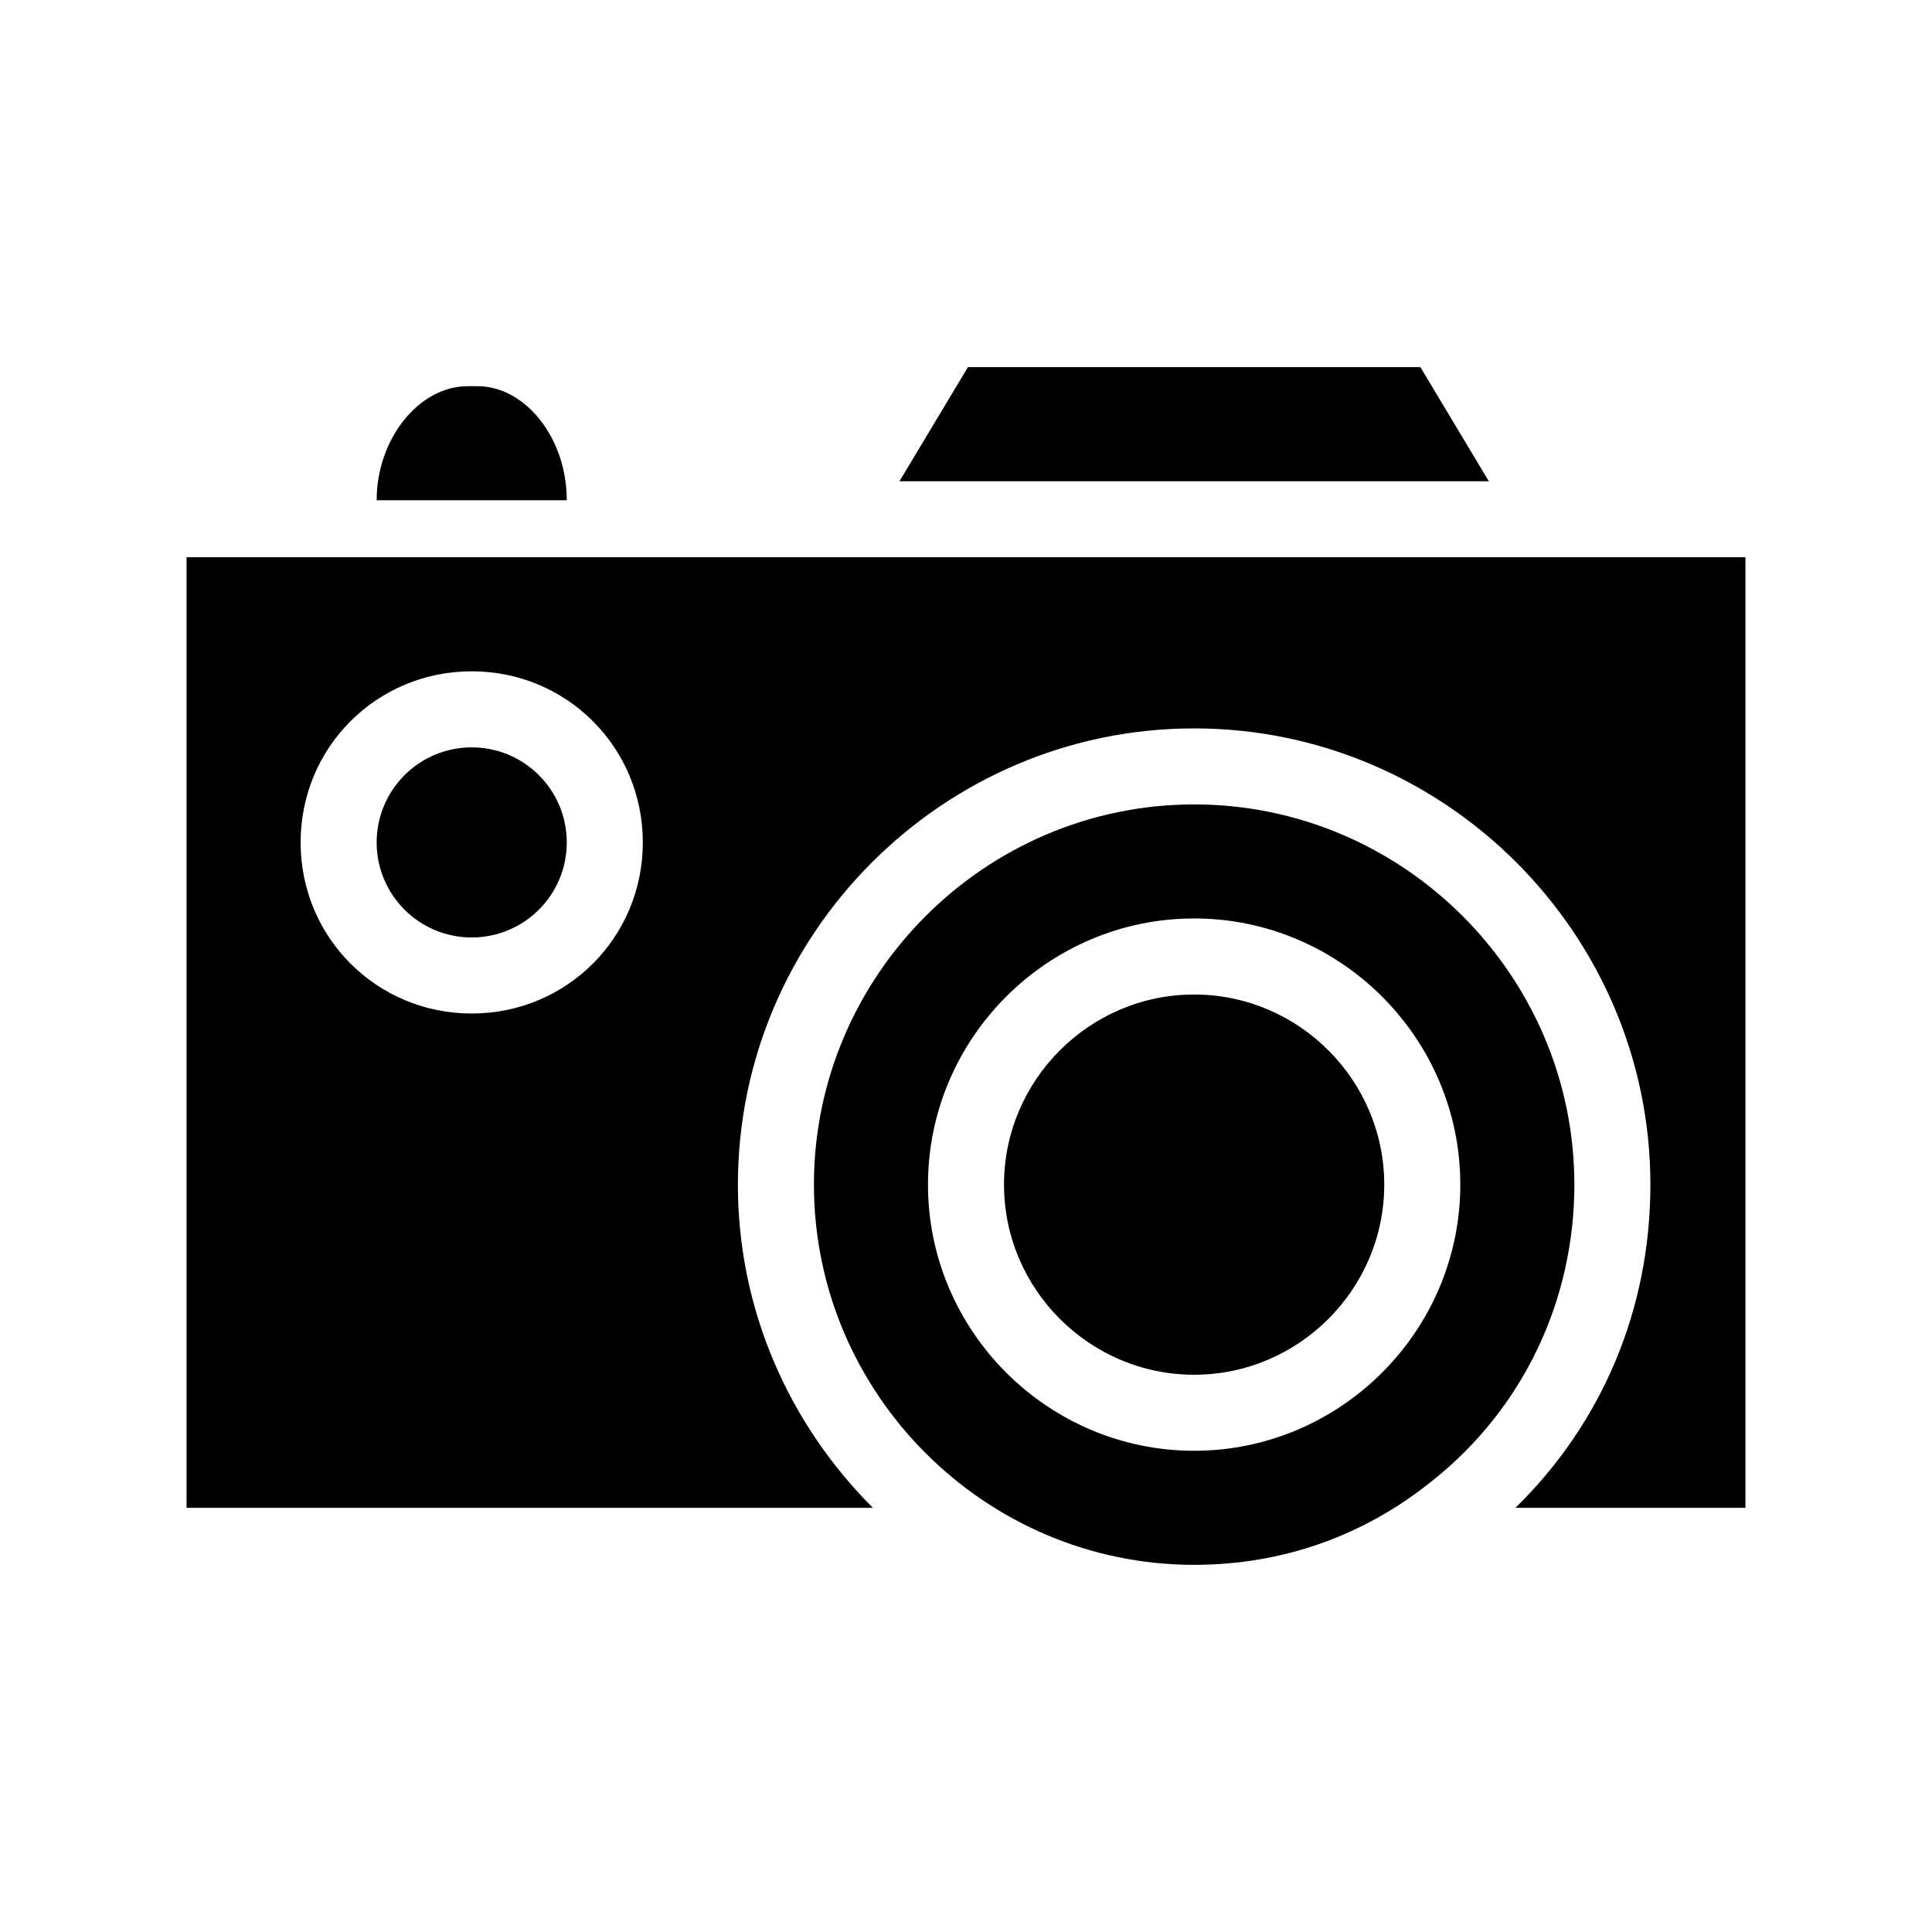
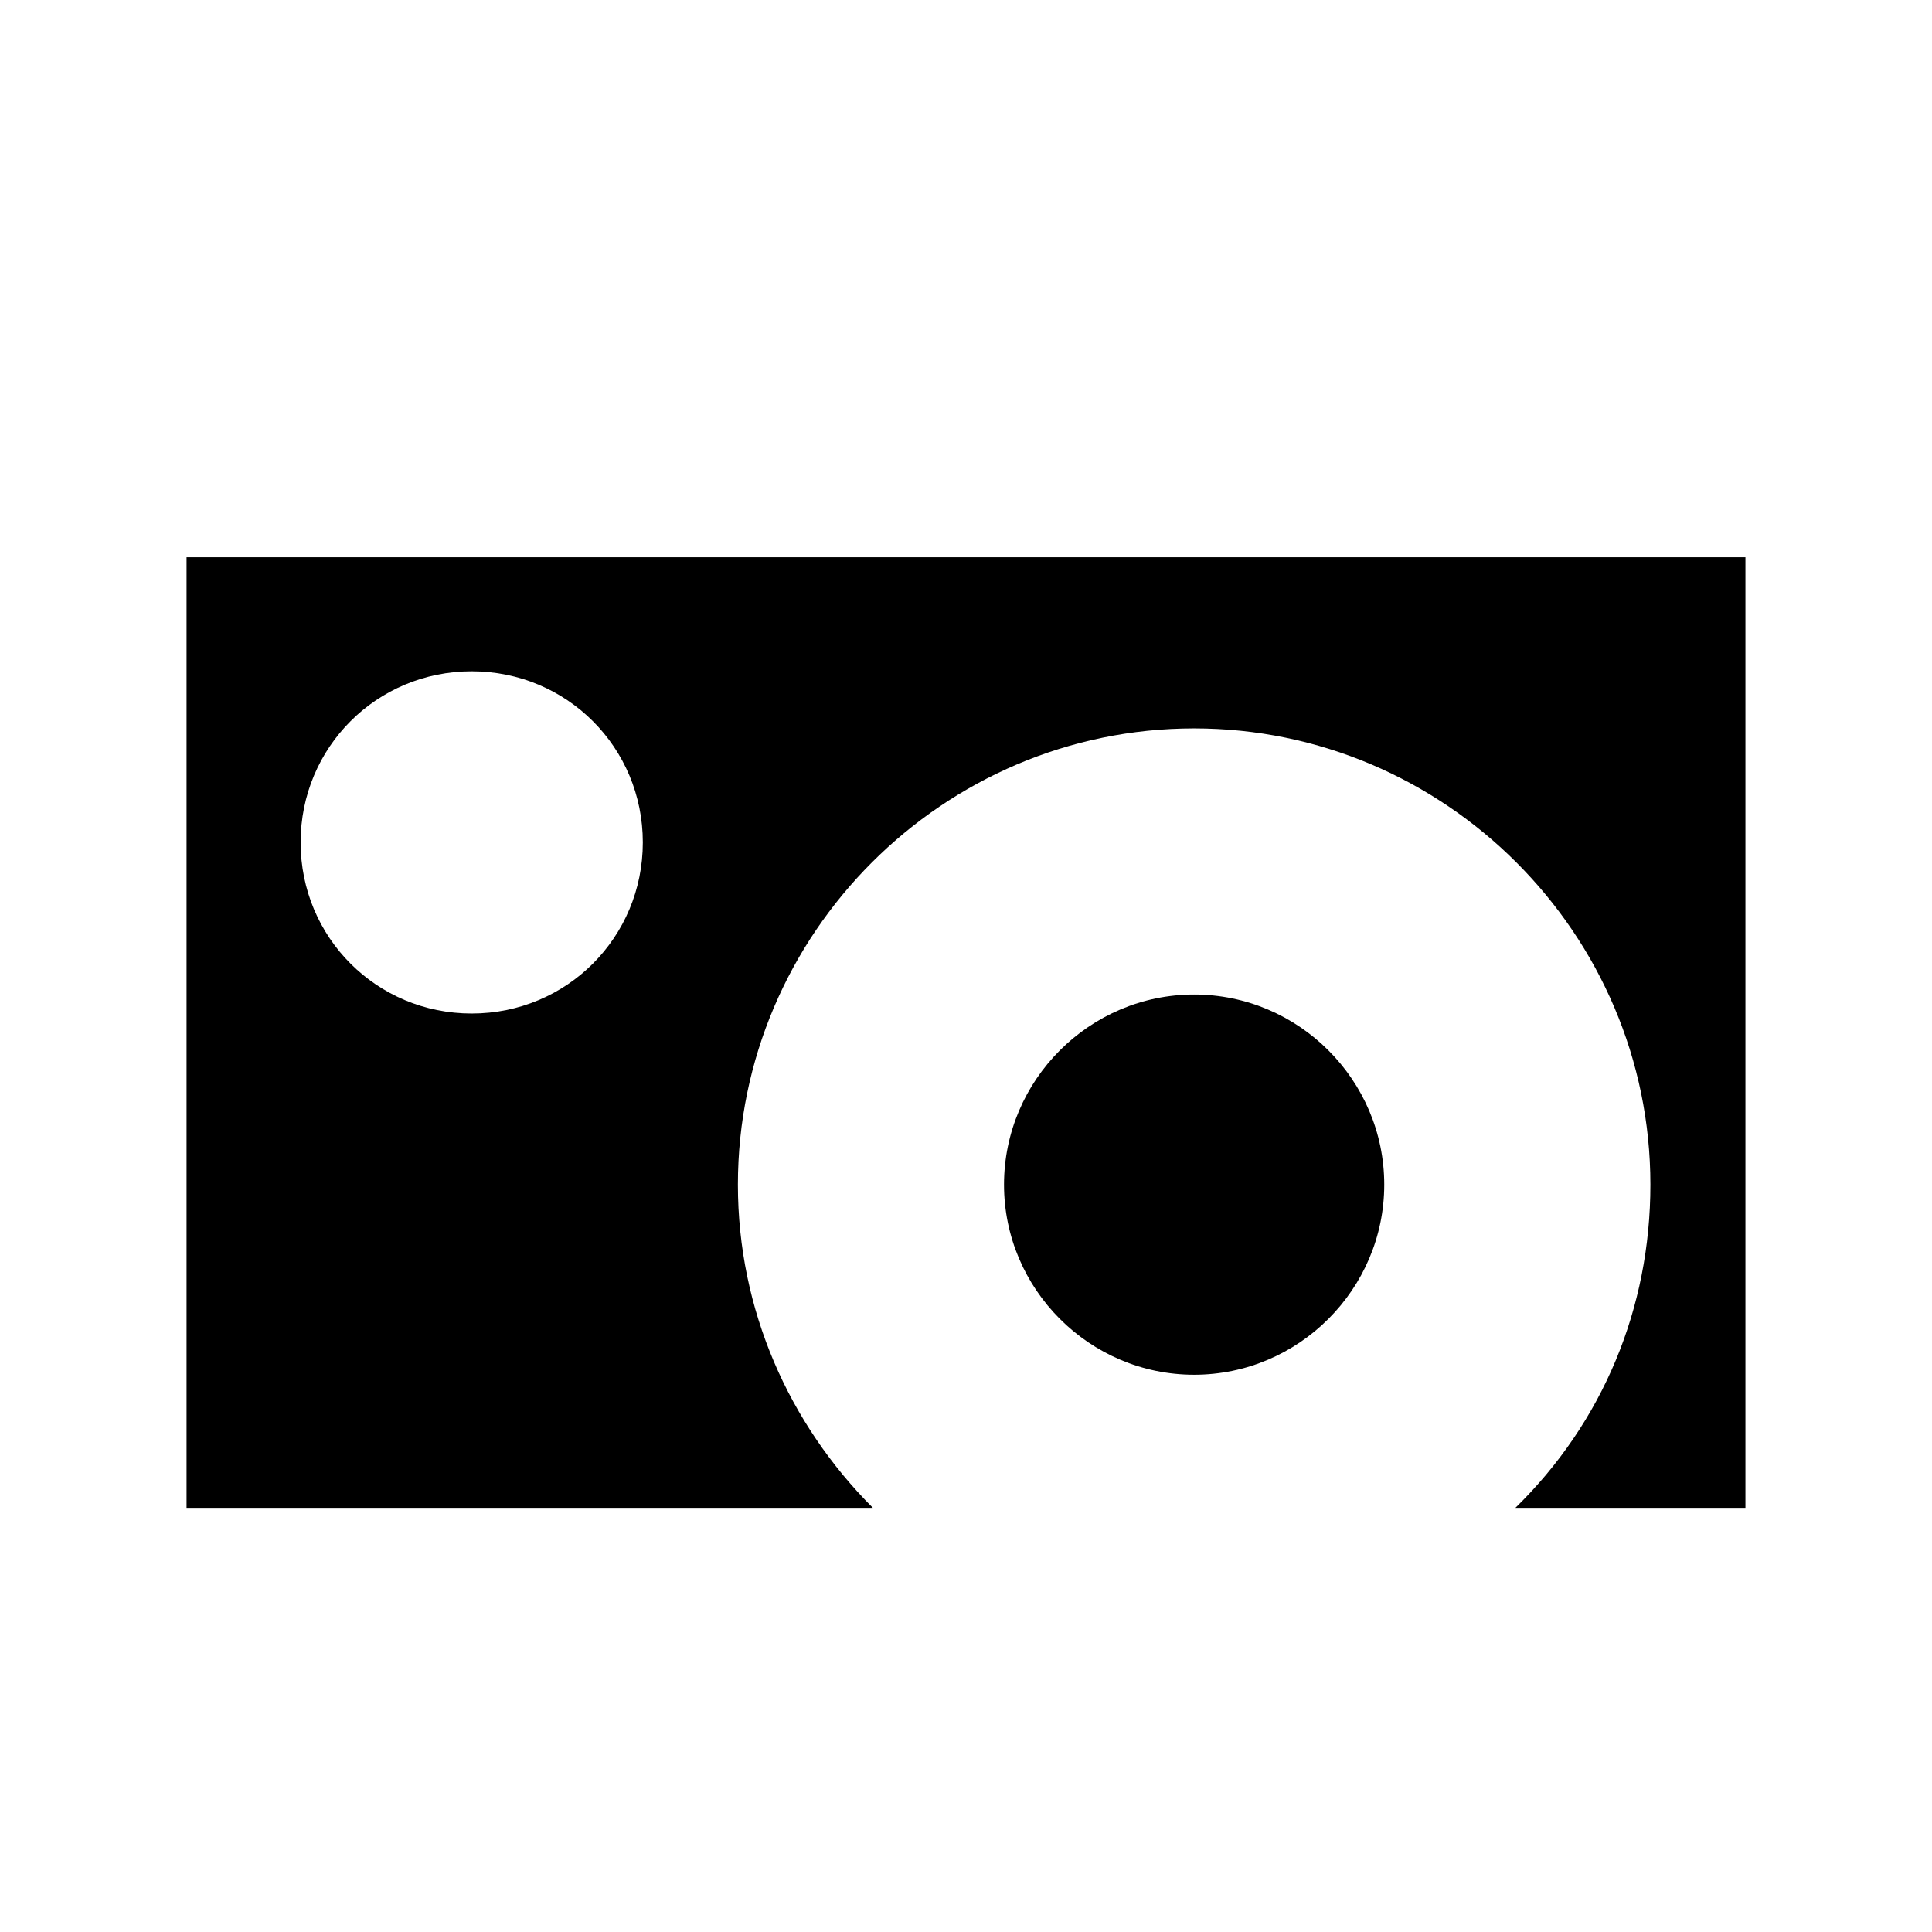
<svg xmlns="http://www.w3.org/2000/svg" fill="#000000" width="800px" height="800px" version="1.1" viewBox="144 144 512 512">
  <g>
    <path d="m193.44 291.68v251.91h181.88c-22.168-22.168-35.77-52.395-35.77-85.648 0-66.504 54.41-120.91 120.91-120.91 66.504 0 120.91 54.41 120.91 120.91 0 32.746-12.594 62.977-35.77 85.648h60.957v-251.91zm75.57 120.91c-25.191 0-45.344-20.152-45.344-45.344s20.152-45.344 45.344-45.344c25.191 0 45.344 20.152 45.344 45.344s-20.152 45.344-45.344 45.344z" />
-     <path d="m538.55 271.53h-156.18l18.141-30.23h119.91z" />
-     <path d="m294.2 367.25c0 13.914-11.277 25.191-25.191 25.191-13.91 0-25.191-11.277-25.191-25.191 0-13.91 11.281-25.191 25.191-25.191 13.914 0 25.191 11.281 25.191 25.191" />
-     <path d="m460.46 357.18c-55.418 0-100.76 45.344-100.76 100.76s45.344 100.76 100.76 100.76c23.176 0 44.84-7.559 62.977-22.168 24.184-19.145 37.785-47.863 37.785-78.594 0-55.422-45.344-100.76-100.76-100.76zm0 171.29c-38.793 0-70.535-31.738-70.535-70.535 0-38.793 31.738-70.535 70.535-70.535 38.793 0 70.535 31.738 70.535 70.535-0.004 38.797-31.742 70.535-70.535 70.535z" />
    <path d="m510.84 457.94c0 27.711-22.672 50.383-50.383 50.383s-50.383-22.672-50.383-50.383 22.672-50.383 50.383-50.383 50.383 22.672 50.383 50.383z" />
-     <path d="m294.2 276.57h-50.383c0-16.121 11.082-30.23 24.184-30.23h2.519c12.594 0 23.68 13.605 23.68 30.23z" />
  </g>
</svg>